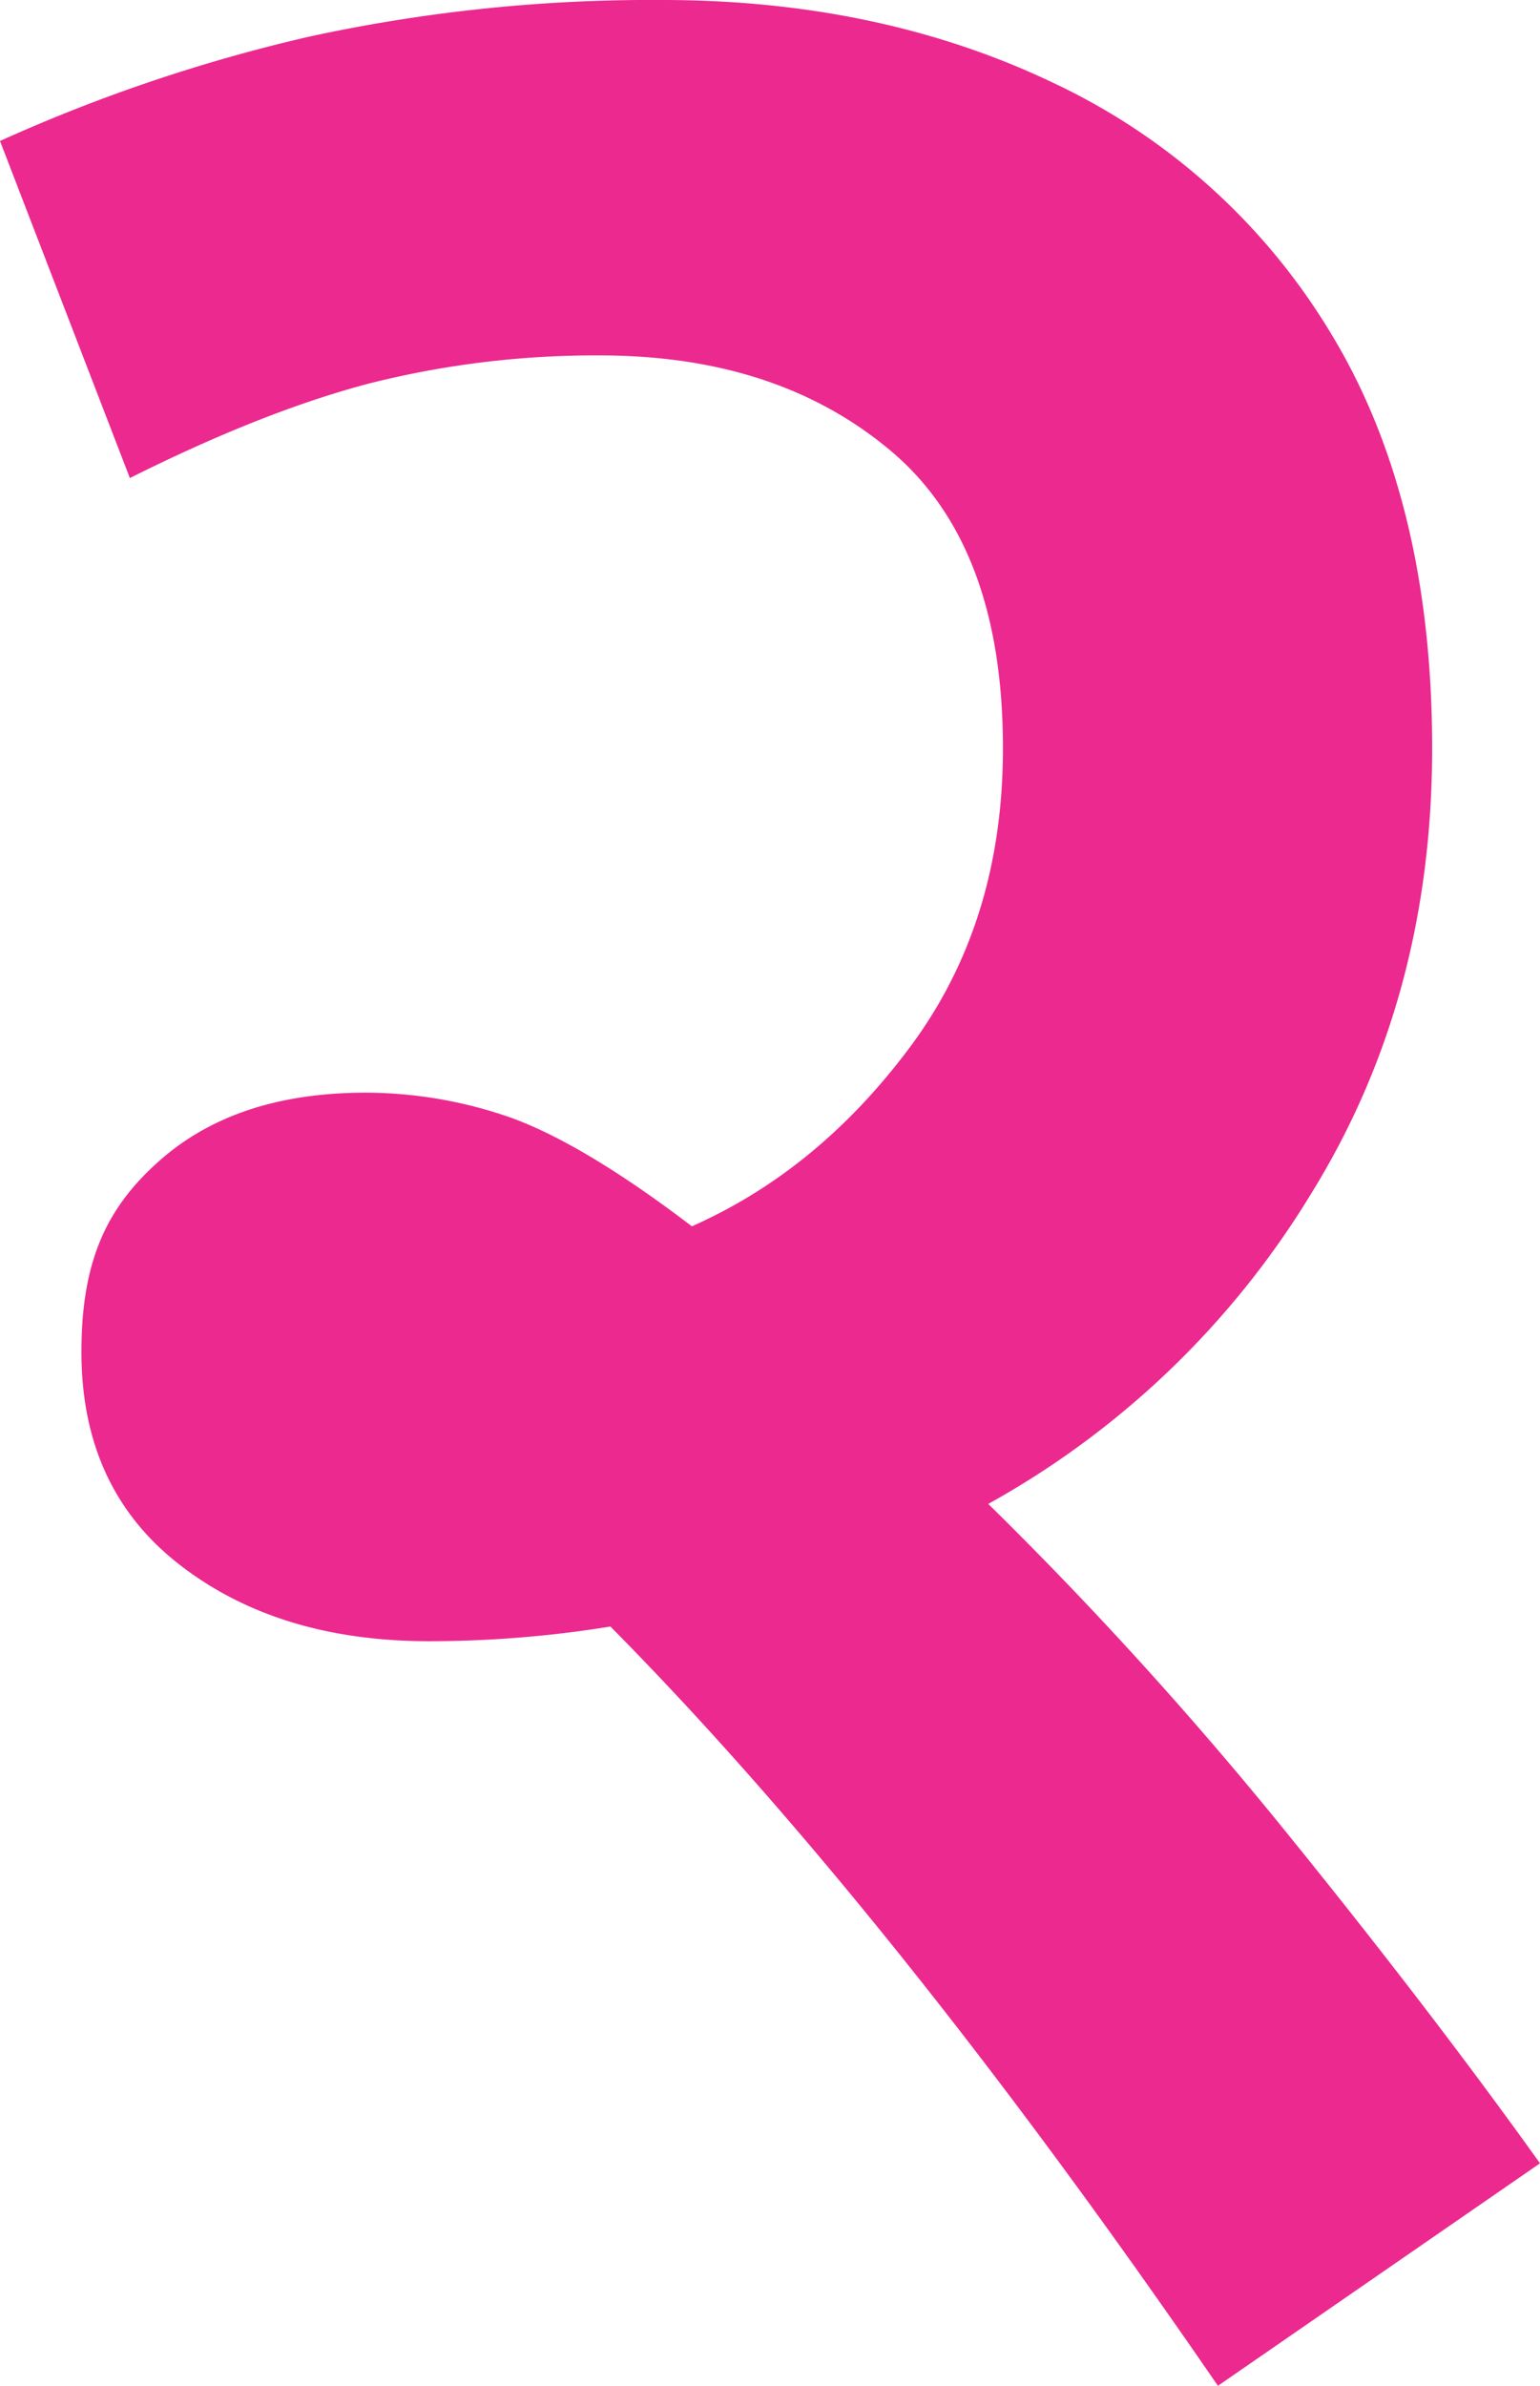
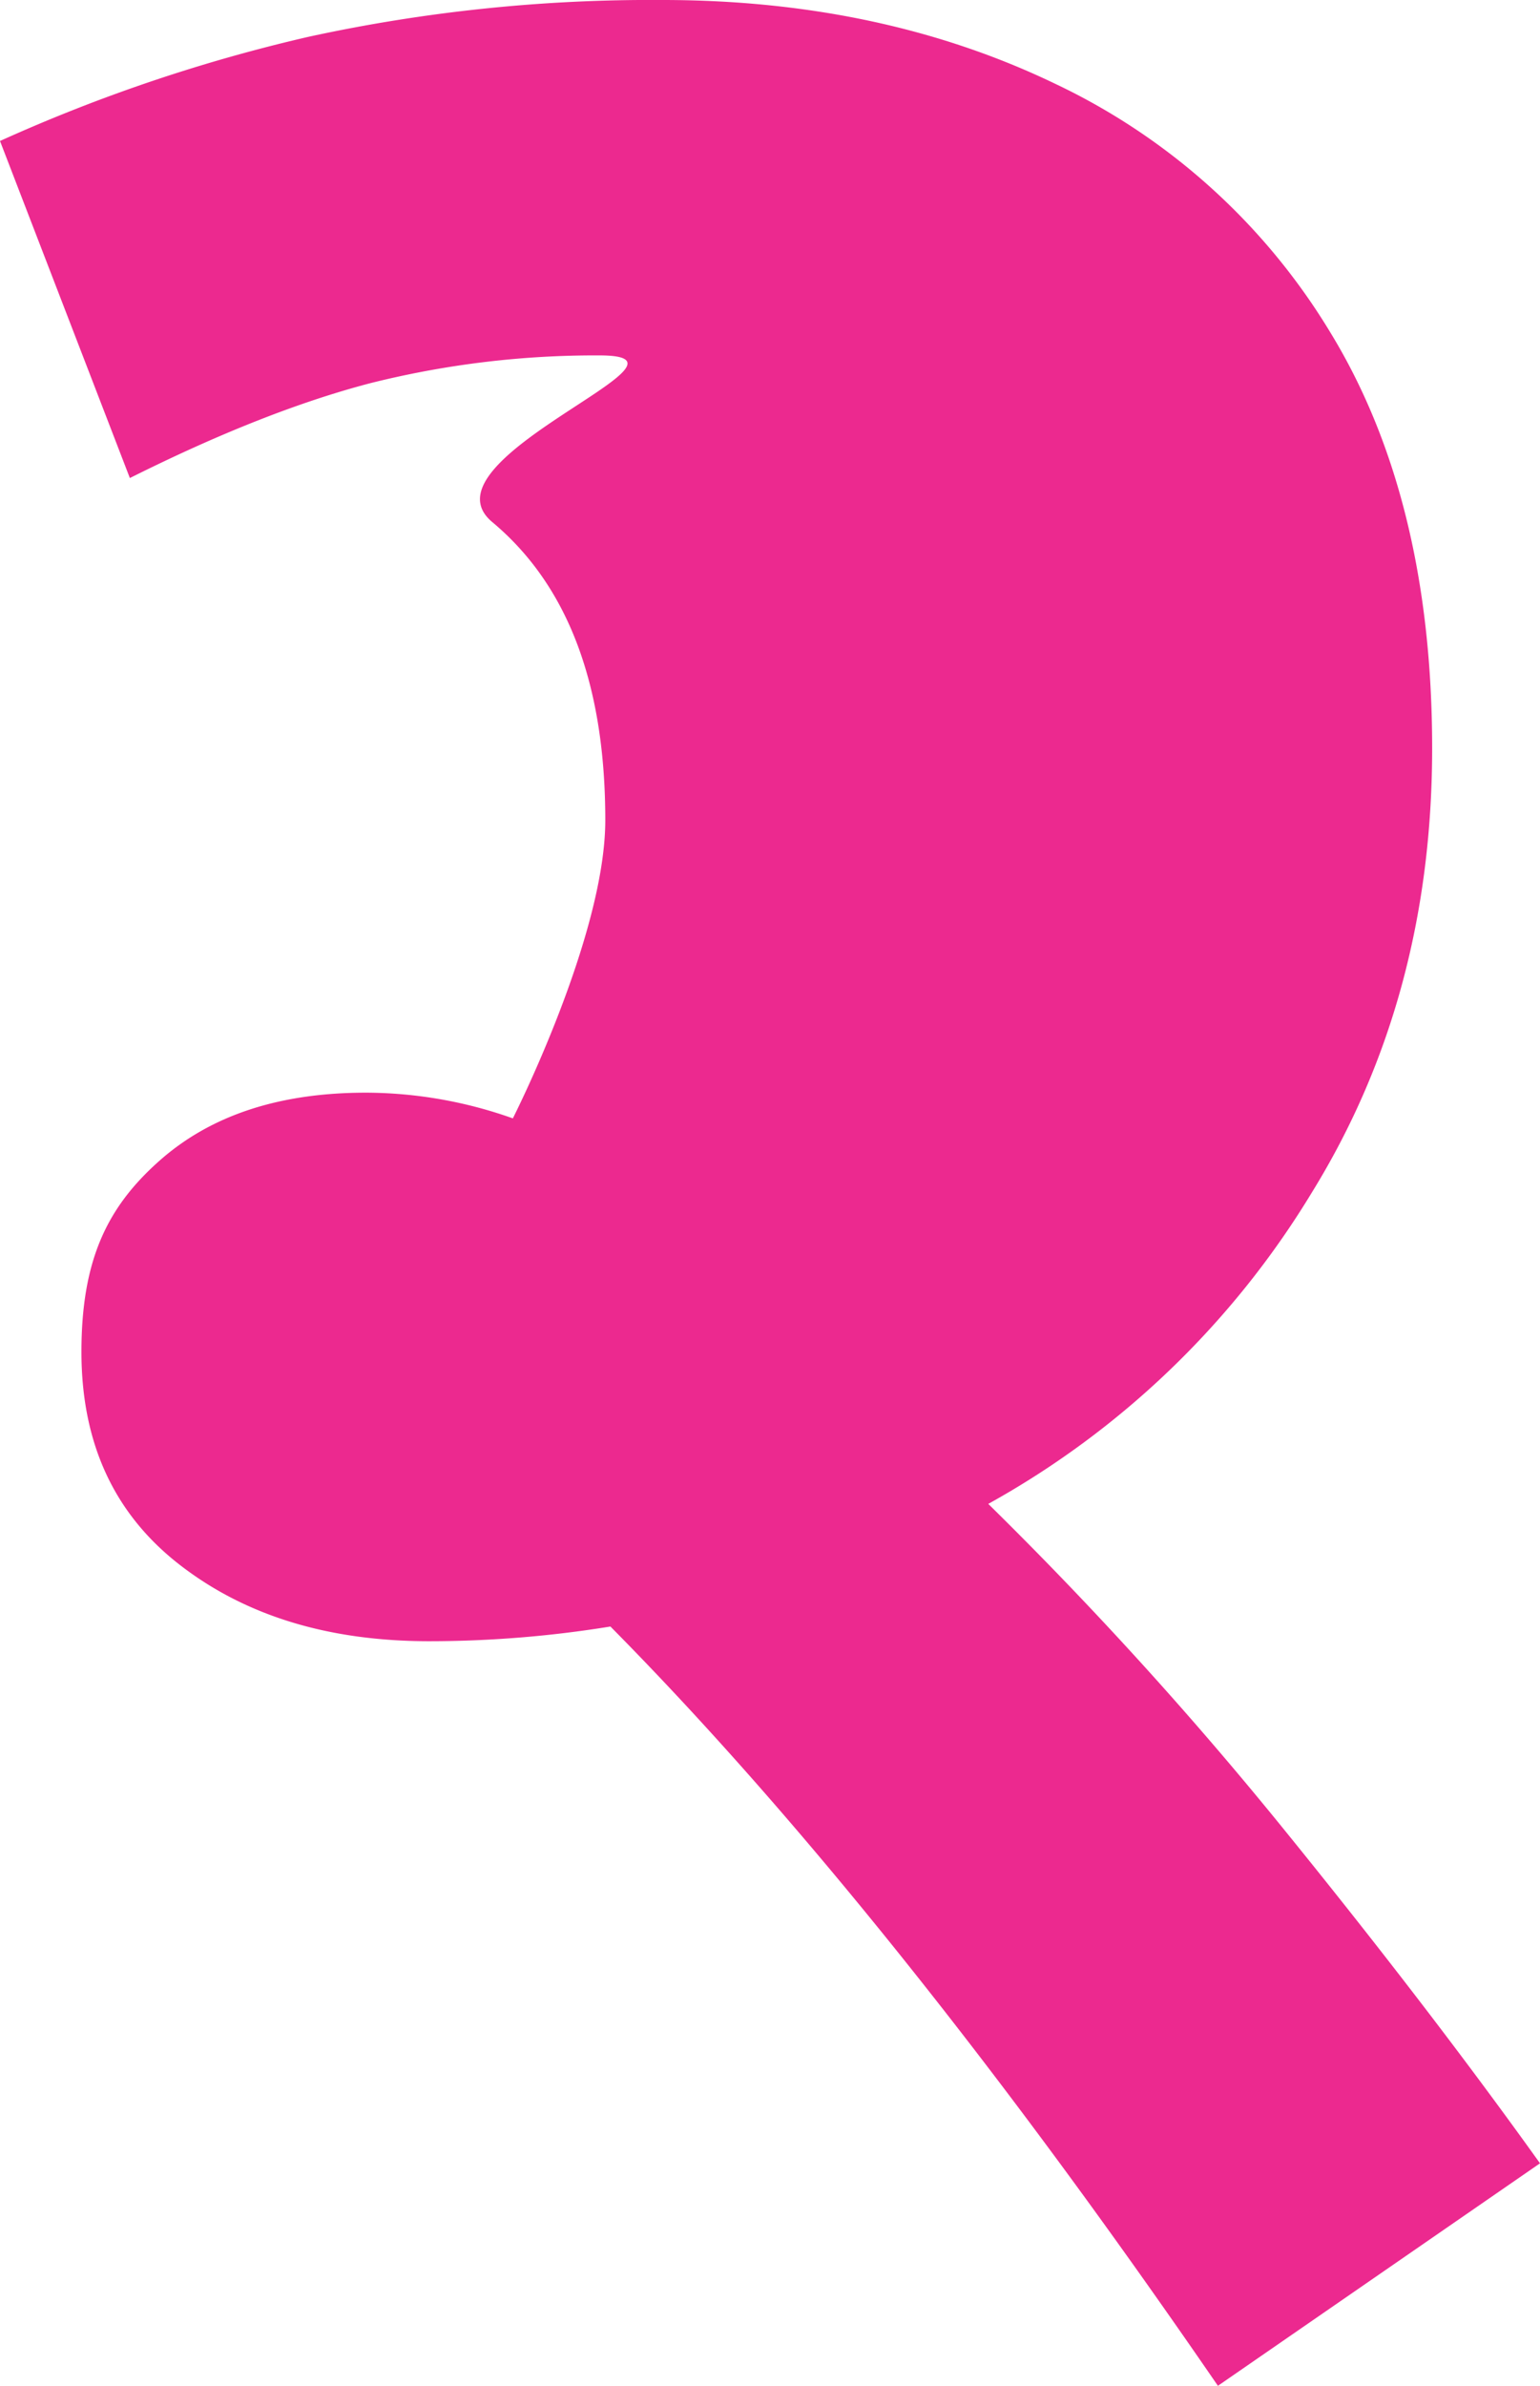
<svg xmlns="http://www.w3.org/2000/svg" viewBox="0 0 209.9 324.9">
  <defs>
    <style>.cls-1{fill:#ec298f;}</style>
  </defs>
  <g id="Layer_2" data-name="Layer 2">
    <g id="Layer_1-2" data-name="Layer 1">
-       <path class="cls-1" d="M209.9,294.6,166,324.9q-44.4-64.6-82.8-103.4a154.4,154.4,0,0,1-24.7,2c-13.8,0-25.1-3.5-34-10.4s-13.4-16.5-13.4-29,3.5-19.7,10.6-26,16.5-9.3,28.2-9.3a60.2,60.2,0,0,1,20,3.5c6.5,2.4,14.7,7.3,24.4,14.7,11.5-5.1,21.4-13.2,29.8-24.5s12.6-24.8,12.6-40.6c0-18.5-5.1-32-15.4-40.6S97.9,48.4,81.7,48.4a126,126,0,0,0-31.3,3.8Q35.9,56,17.7,65.1L0,19.2A224.2,224.2,0,0,1,42.1,5,219.5,219.5,0,0,1,90.3,0c19.8,0,37.7,3.8,53.5,11.4a87.6,87.6,0,0,1,37.6,34c9.2,15.1,13.8,34,13.8,56.5s-5.4,42.7-16.4,60.5a118.9,118.9,0,0,1-44.1,42.4,530.4,530.4,0,0,1,40.6,44.7C188.2,265.4,199.8,280.5,209.9,294.6Z" />
+       <path class="cls-1" d="M209.9,294.6,166,324.9q-44.4-64.6-82.8-103.4a154.4,154.4,0,0,1-24.7,2c-13.8,0-25.1-3.5-34-10.4s-13.4-16.5-13.4-29,3.5-19.7,10.6-26,16.5-9.3,28.2-9.3a60.2,60.2,0,0,1,20,3.5s12.6-24.8,12.6-40.6c0-18.5-5.1-32-15.4-40.6S97.9,48.4,81.7,48.4a126,126,0,0,0-31.3,3.8Q35.9,56,17.7,65.1L0,19.2A224.2,224.2,0,0,1,42.1,5,219.5,219.5,0,0,1,90.3,0c19.8,0,37.7,3.8,53.5,11.4a87.6,87.6,0,0,1,37.6,34c9.2,15.1,13.8,34,13.8,56.5s-5.4,42.7-16.4,60.5a118.9,118.9,0,0,1-44.1,42.4,530.4,530.4,0,0,1,40.6,44.7C188.2,265.4,199.8,280.5,209.9,294.6Z" />
    </g>
  </g>
</svg>